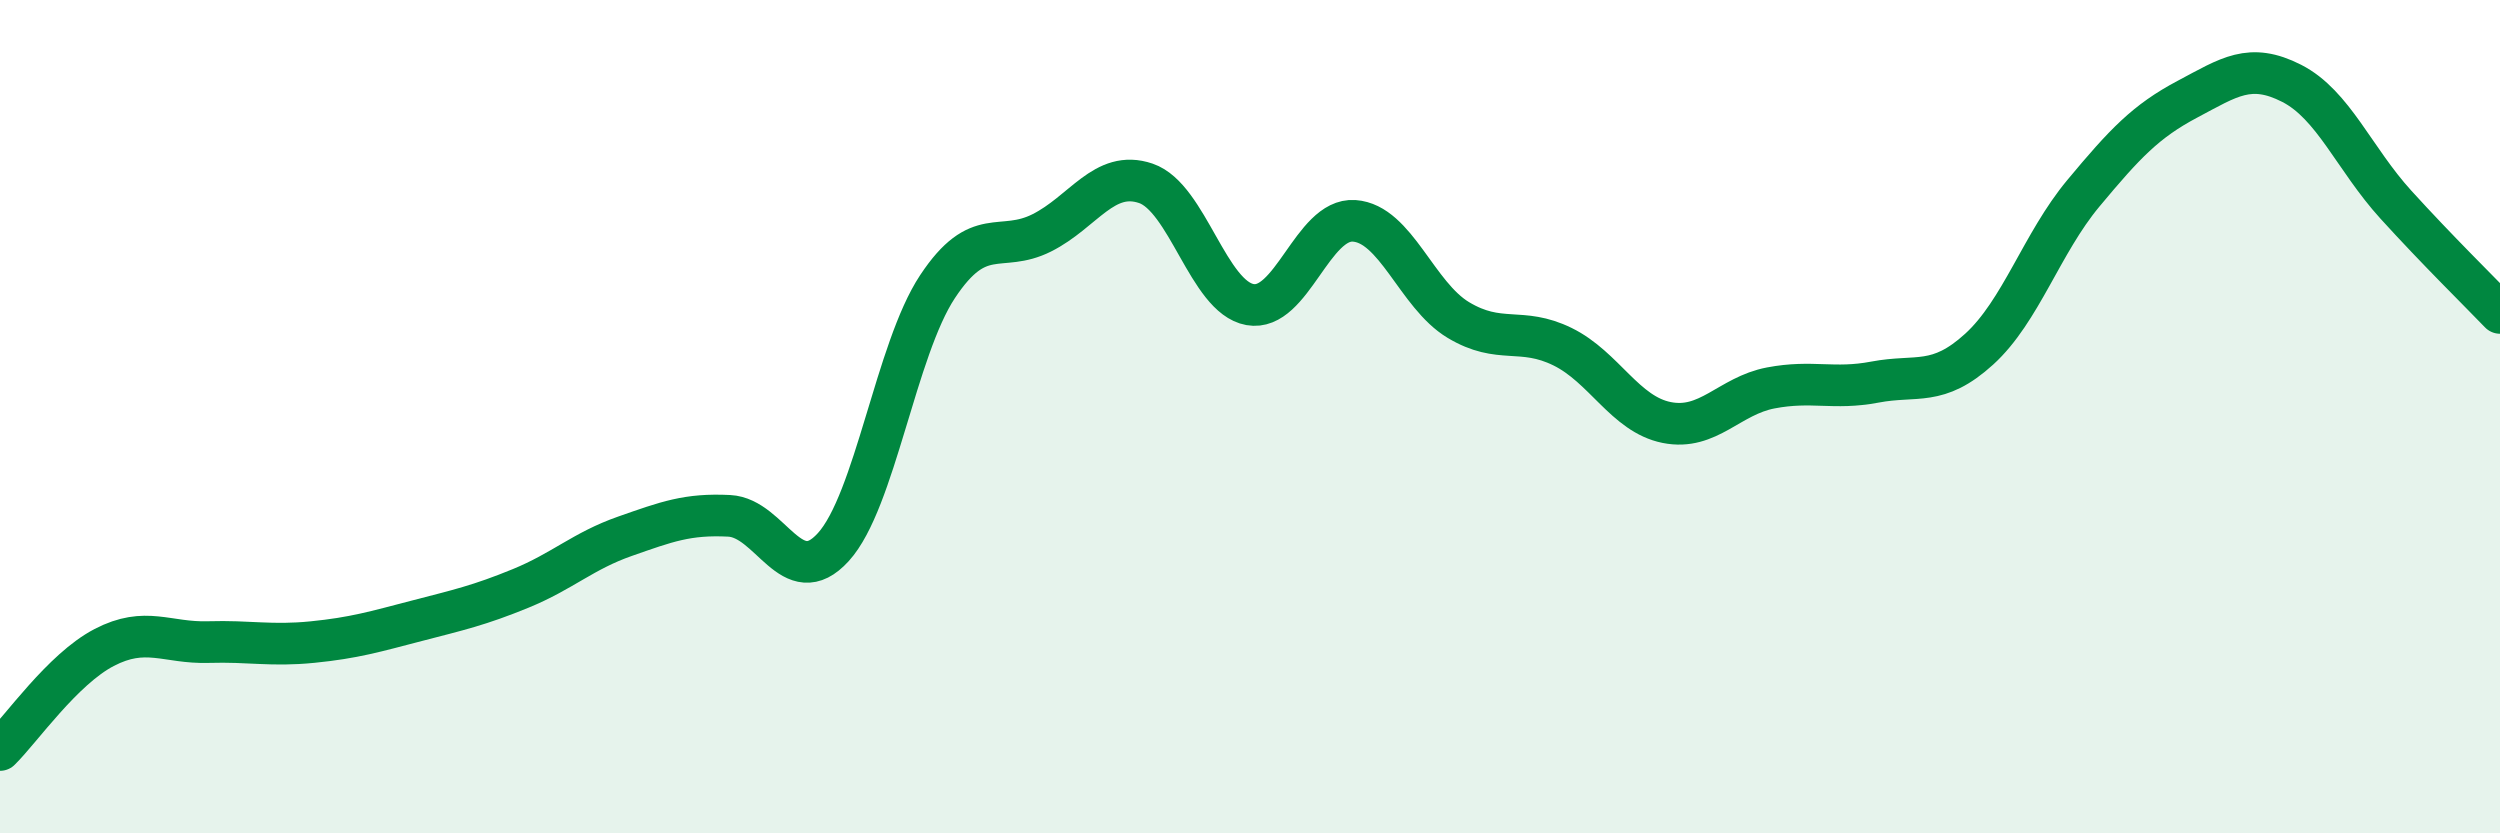
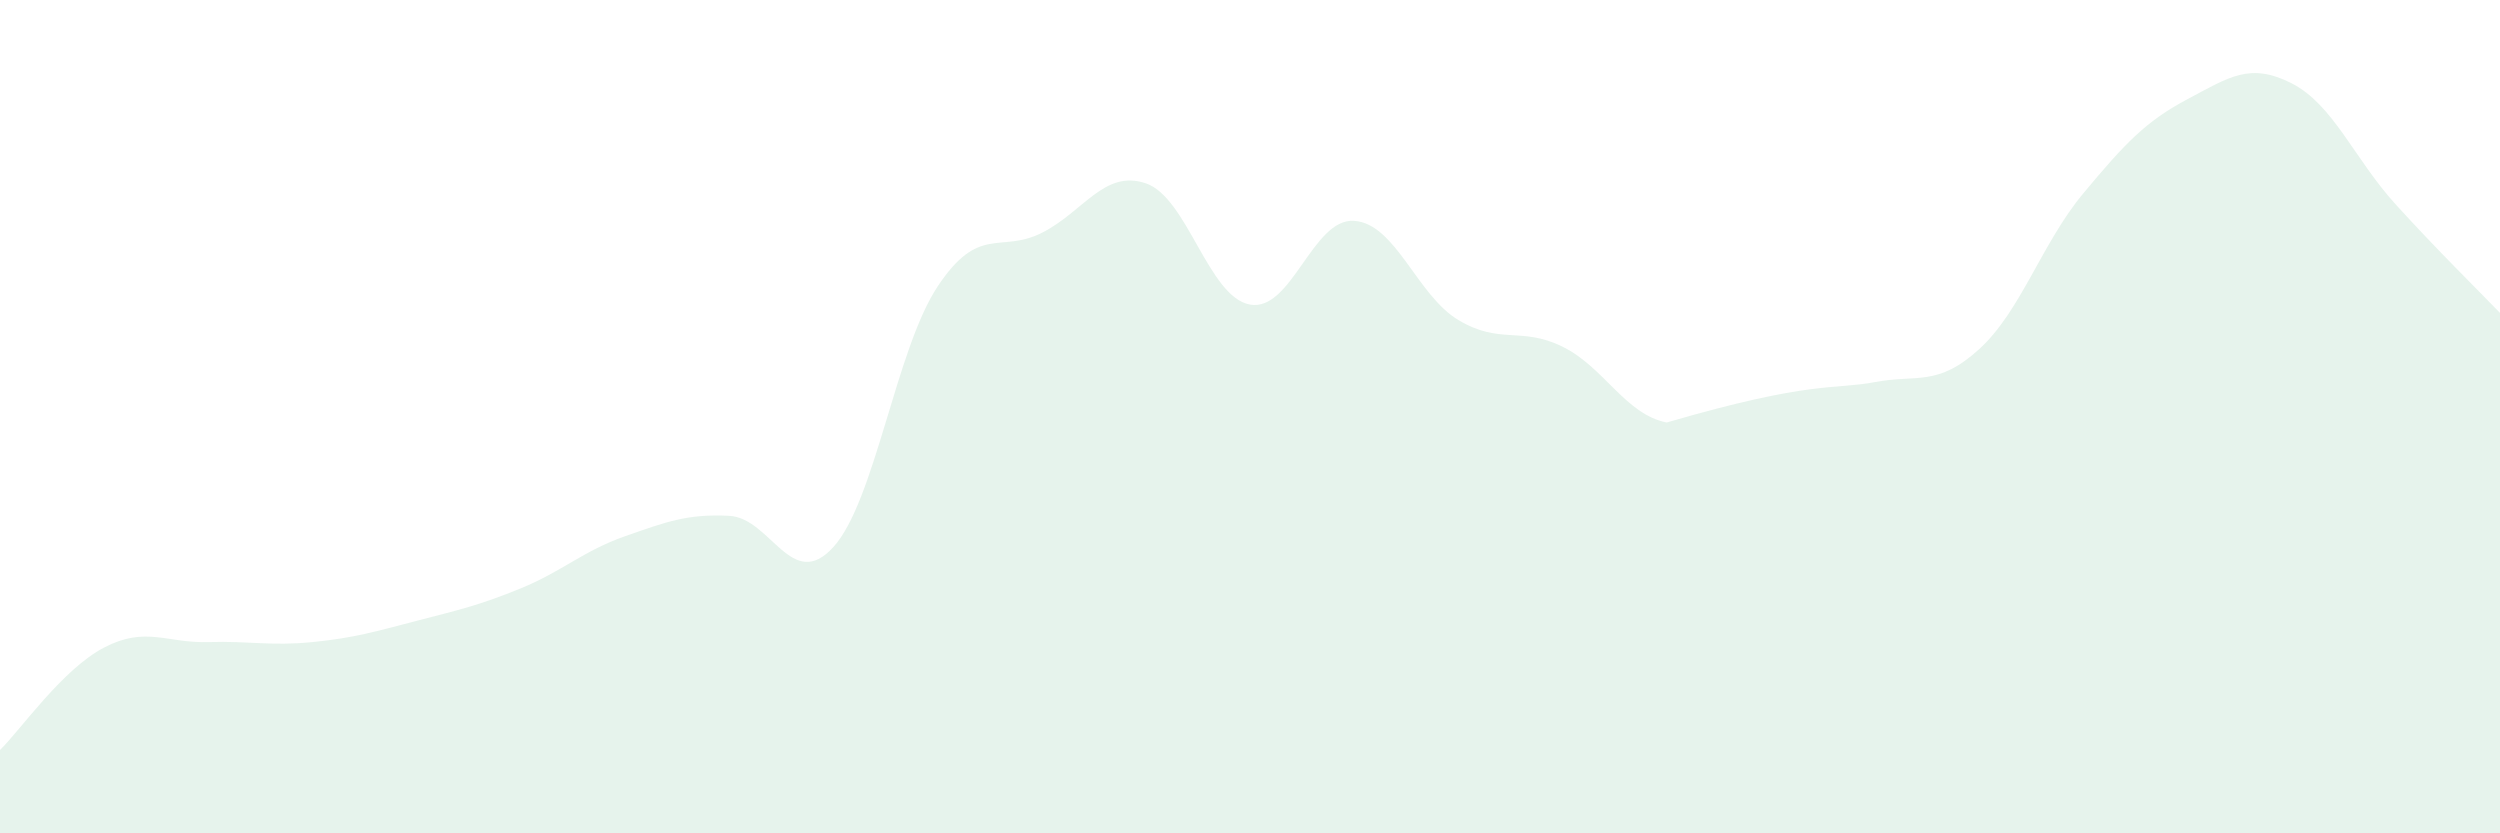
<svg xmlns="http://www.w3.org/2000/svg" width="60" height="20" viewBox="0 0 60 20">
-   <path d="M 0,18 C 0.5,17.51 1.5,16.06 2.5,15.54 C 3.5,15.02 4,15.44 5,15.41 C 6,15.38 6.5,15.51 7.5,15.41 C 8.5,15.31 9,15.16 10,14.9 C 11,14.64 11.5,14.53 12.5,14.12 C 13.5,13.71 14,13.22 15,12.87 C 16,12.52 16.5,12.33 17.5,12.38 C 18.5,12.43 19,14.23 20,13.13 C 21,12.03 21.5,8.39 22.5,6.88 C 23.5,5.37 24,6.09 25,5.59 C 26,5.09 26.5,4.06 27.5,4.4 C 28.5,4.74 29,7.13 30,7.31 C 31,7.49 31.5,5.23 32.5,5.3 C 33.5,5.37 34,7.08 35,7.68 C 36,8.28 36.5,7.83 37.5,8.32 C 38.5,8.81 39,9.94 40,10.14 C 41,10.34 41.5,9.5 42.5,9.31 C 43.5,9.12 44,9.36 45,9.17 C 46,8.98 46.5,9.29 47.5,8.38 C 48.5,7.47 49,5.84 50,4.64 C 51,3.44 51.5,2.91 52.5,2.38 C 53.5,1.85 54,1.49 55,2 C 56,2.51 56.5,3.81 57.5,4.91 C 58.5,6.01 59.5,6.99 60,7.51L60 20L0 20Z" fill="#008740" opacity="0.1" stroke-linecap="round" stroke-linejoin="round" />
-   <path d="M 0,18 C 0.5,17.51 1.5,16.06 2.5,15.54 C 3.5,15.02 4,15.44 5,15.41 C 6,15.38 6.5,15.51 7.5,15.41 C 8.5,15.31 9,15.16 10,14.9 C 11,14.64 11.5,14.53 12.5,14.12 C 13.5,13.71 14,13.22 15,12.87 C 16,12.52 16.5,12.33 17.5,12.38 C 18.5,12.43 19,14.23 20,13.13 C 21,12.03 21.5,8.39 22.5,6.88 C 23.5,5.37 24,6.09 25,5.59 C 26,5.09 26.5,4.06 27.5,4.4 C 28.5,4.74 29,7.13 30,7.31 C 31,7.49 31.5,5.23 32.5,5.3 C 33.5,5.37 34,7.08 35,7.68 C 36,8.28 36.5,7.83 37.5,8.32 C 38.5,8.81 39,9.94 40,10.14 C 41,10.34 41.5,9.5 42.5,9.31 C 43.5,9.12 44,9.36 45,9.17 C 46,8.98 46.5,9.29 47.5,8.38 C 48.5,7.47 49,5.84 50,4.64 C 51,3.44 51.5,2.91 52.5,2.38 C 53.5,1.85 54,1.49 55,2 C 56,2.51 56.5,3.81 57.5,4.91 C 58.5,6.01 59.5,6.99 60,7.51" stroke="#008740" stroke-width="1" fill="none" stroke-linecap="round" stroke-linejoin="round" />
+   <path d="M 0,18 C 0.5,17.51 1.5,16.06 2.5,15.54 C 3.5,15.02 4,15.44 5,15.41 C 6,15.38 6.5,15.51 7.5,15.41 C 8.5,15.31 9,15.16 10,14.9 C 11,14.64 11.5,14.53 12.5,14.12 C 13.5,13.71 14,13.22 15,12.87 C 16,12.52 16.5,12.33 17.5,12.38 C 18.5,12.43 19,14.23 20,13.13 C 21,12.03 21.5,8.39 22.5,6.88 C 23.5,5.37 24,6.09 25,5.59 C 26,5.09 26.5,4.06 27.5,4.4 C 28.5,4.74 29,7.13 30,7.31 C 31,7.49 31.5,5.23 32.5,5.3 C 33.5,5.37 34,7.08 35,7.68 C 36,8.28 36.5,7.83 37.5,8.32 C 38.5,8.81 39,9.94 40,10.14 C 43.5,9.12 44,9.36 45,9.17 C 46,8.98 46.5,9.29 47.5,8.38 C 48.5,7.47 49,5.84 50,4.64 C 51,3.44 51.5,2.91 52.5,2.38 C 53.5,1.85 54,1.49 55,2 C 56,2.51 56.5,3.81 57.5,4.91 C 58.5,6.01 59.5,6.99 60,7.51L60 20L0 20Z" fill="#008740" opacity="0.1" stroke-linecap="round" stroke-linejoin="round" />
</svg>